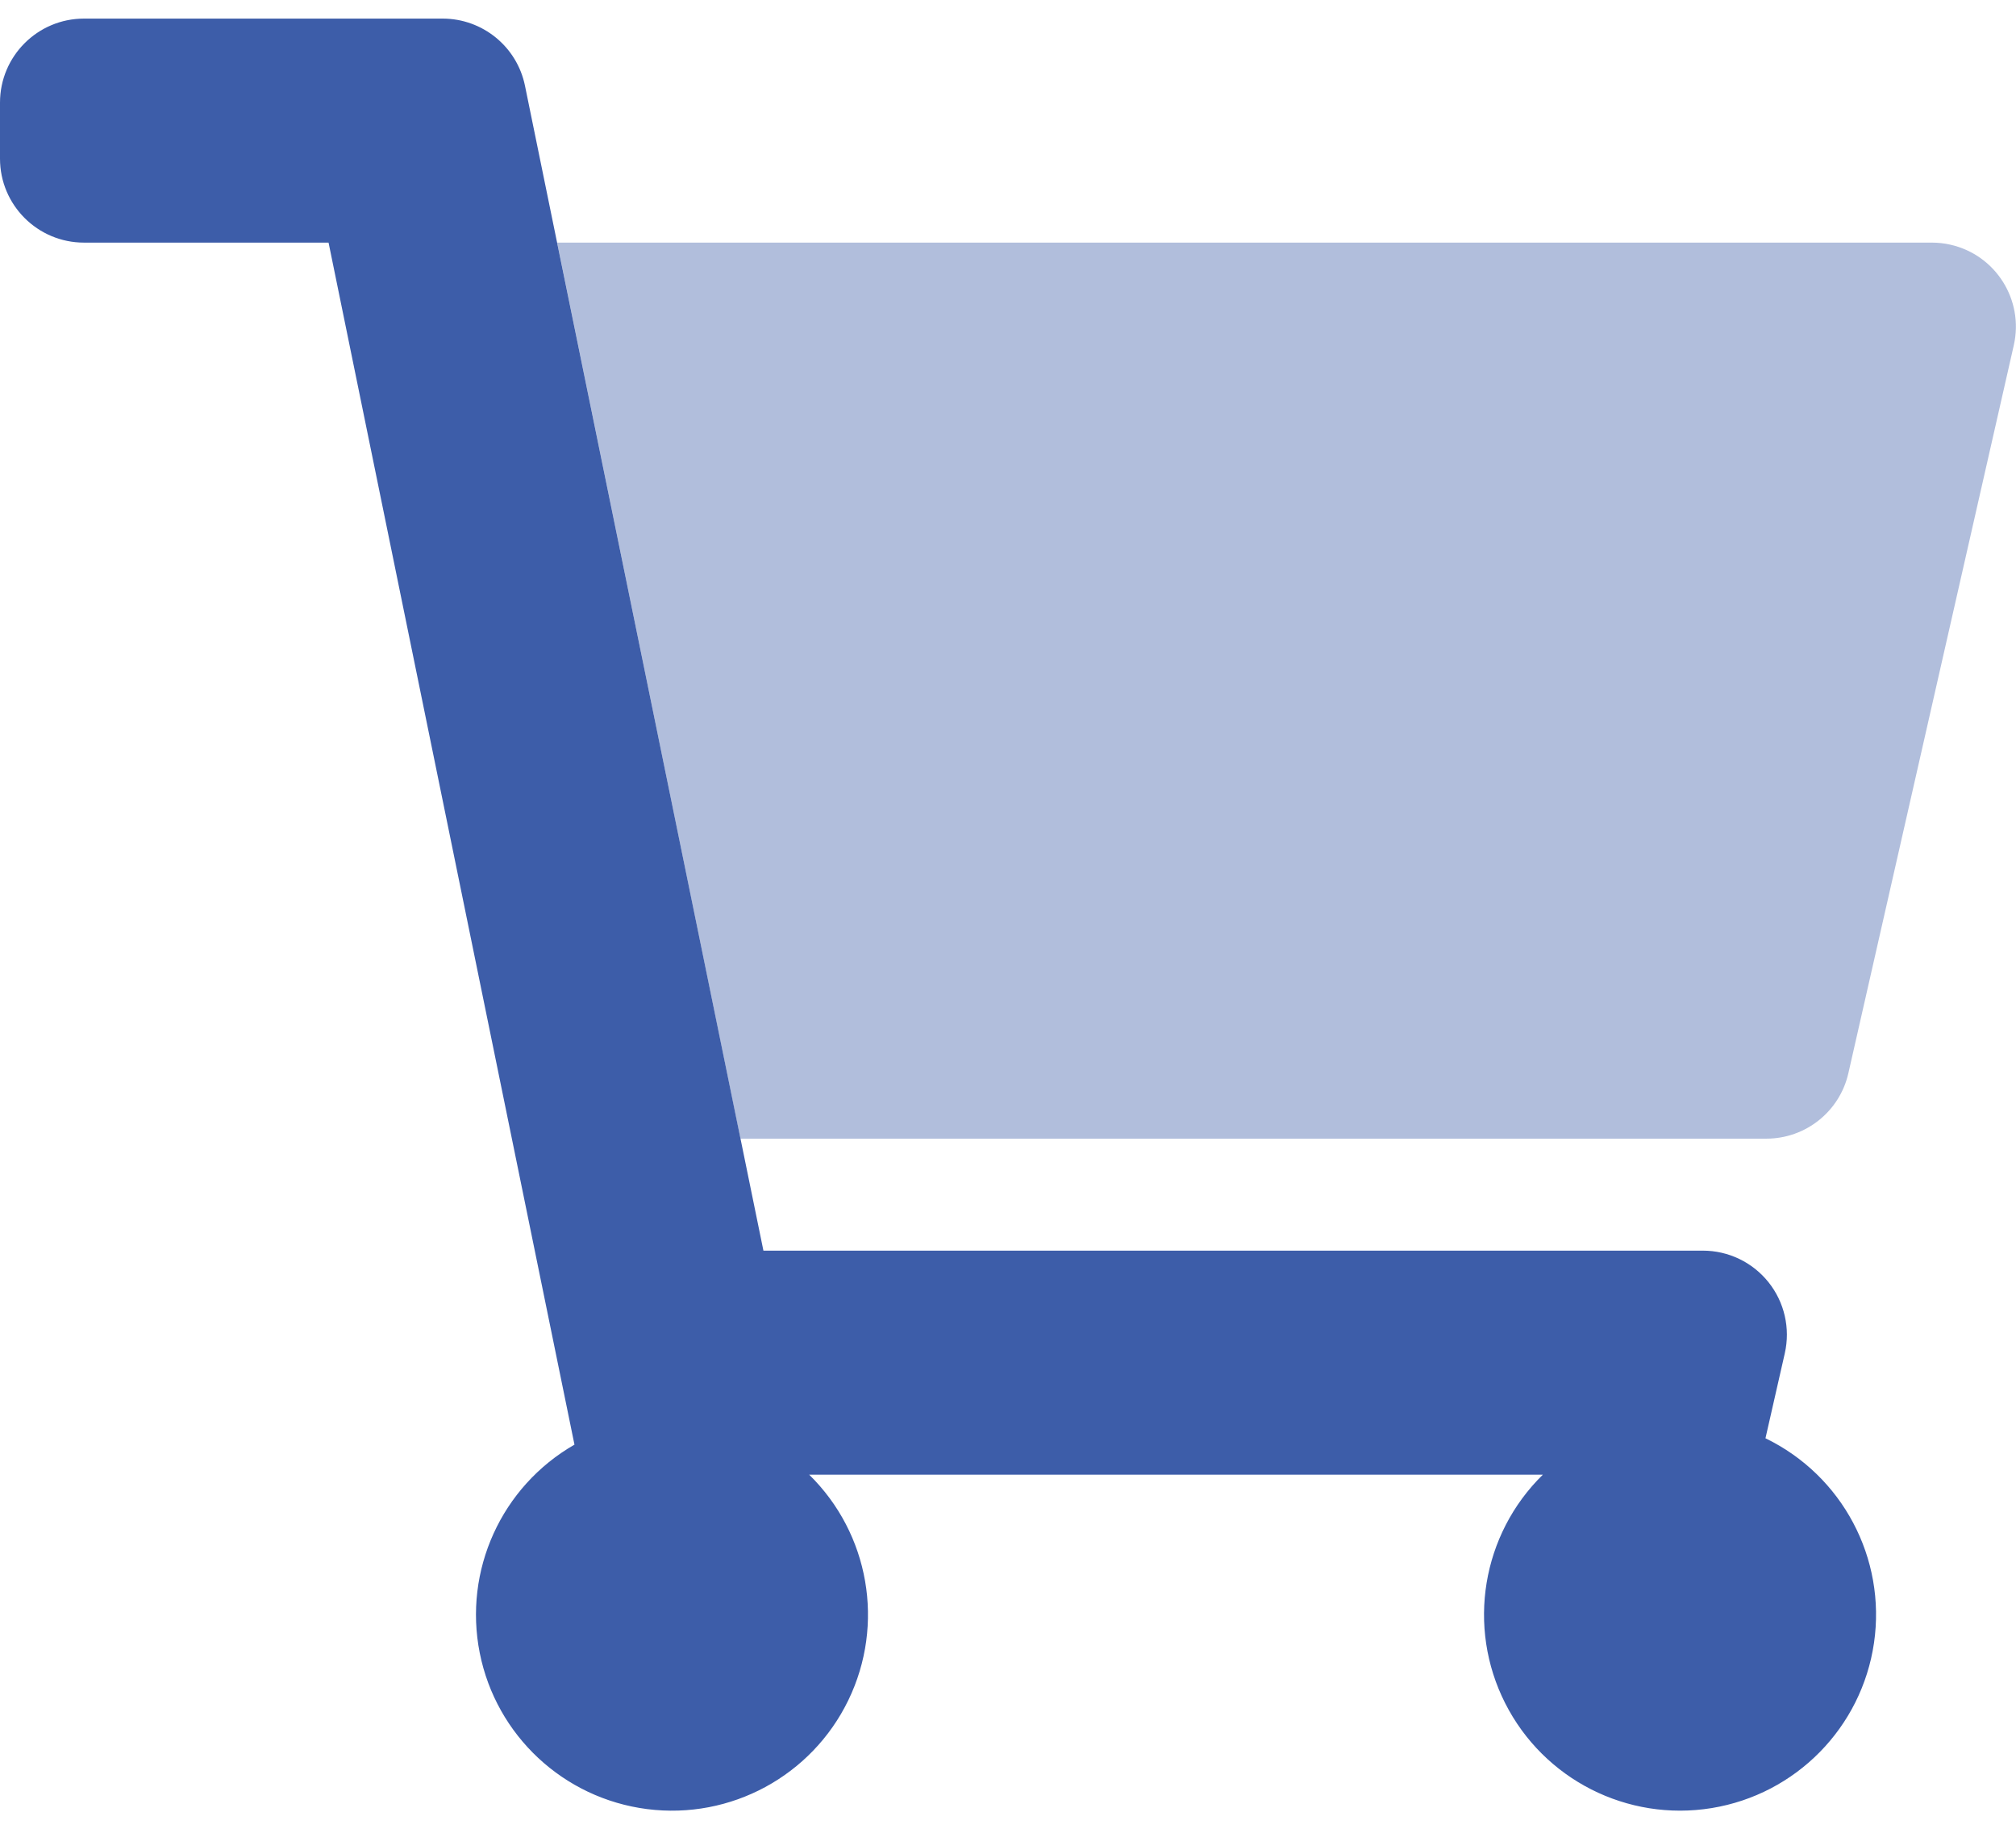
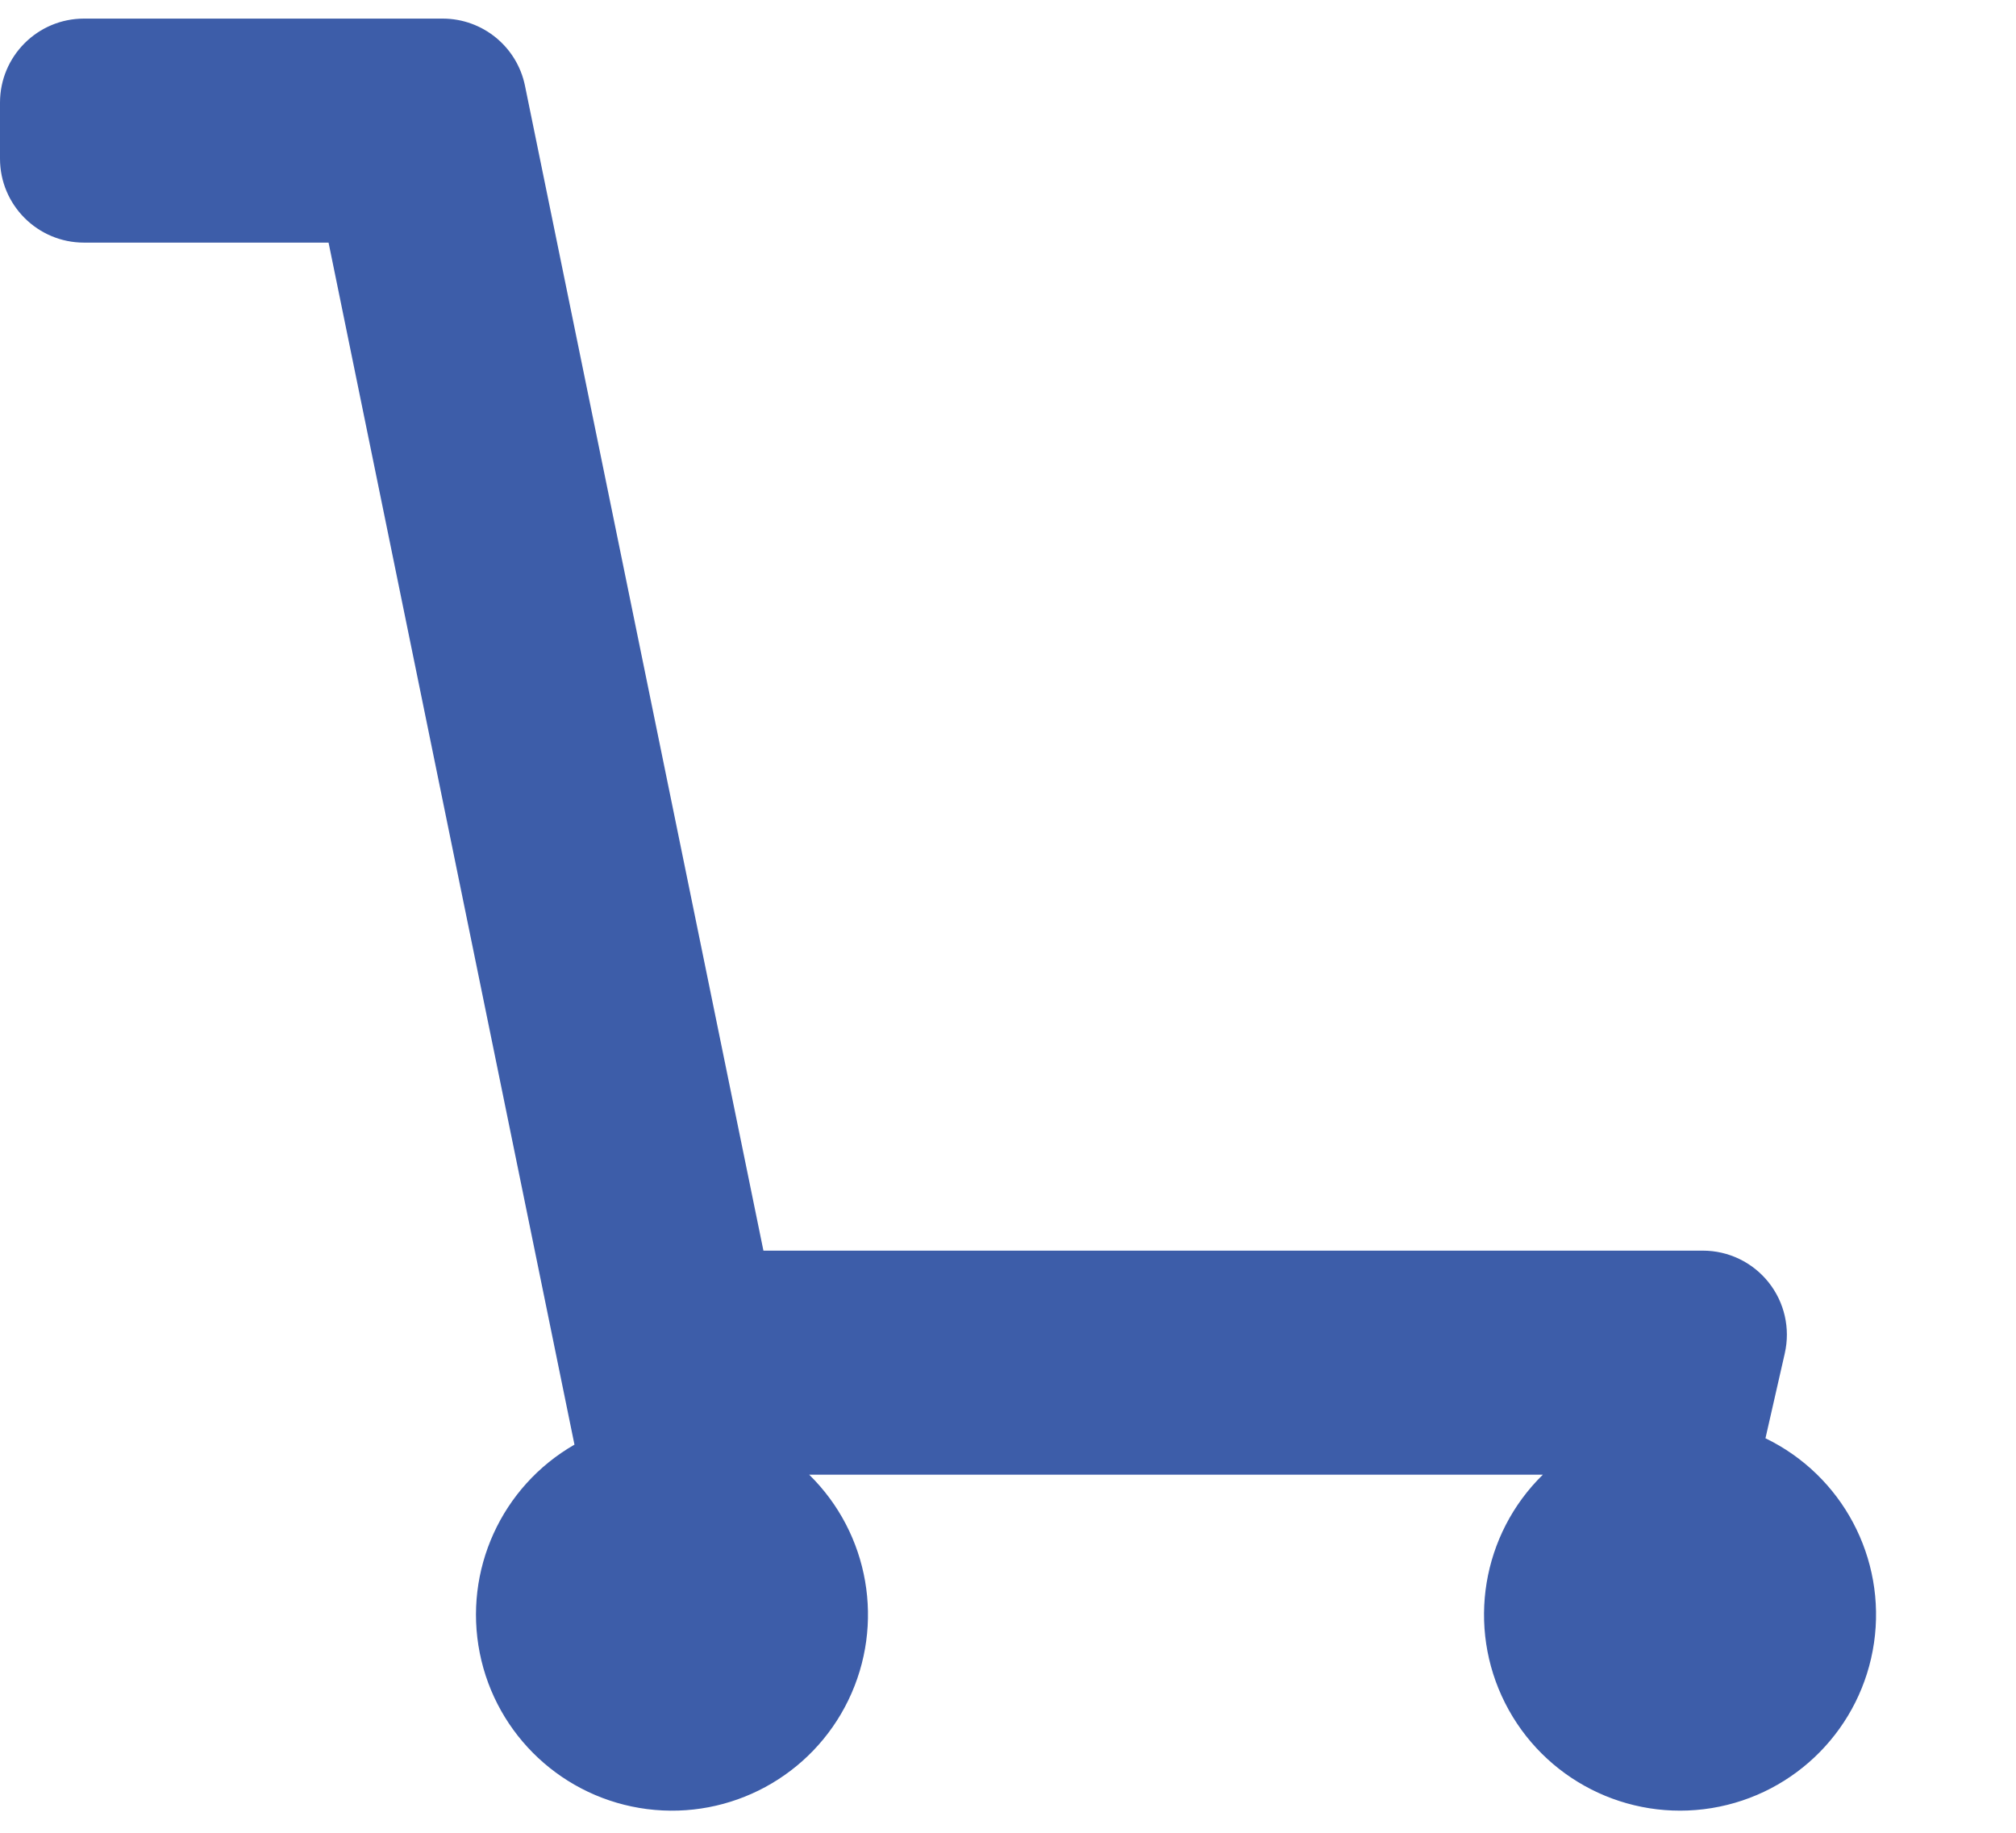
<svg xmlns="http://www.w3.org/2000/svg" width="44" height="40" viewBox="0 0 44 40" fill="none">
-   <path opacity="0.4" d="M42.165 5.295H12.16L16.16 24.851H38.553C39.409 24.85 40.151 24.258 40.341 23.424L43.952 7.535C44.176 6.547 43.558 5.565 42.571 5.341C42.438 5.31 42.301 5.295 42.165 5.295Z" fill="#3D5DA9" />
  <path d="M16.662 27.295H37.166C37.724 27.295 38.251 27.549 38.599 27.985C38.947 28.421 39.077 28.991 38.954 29.535L38.532 31.39C40.211 32.203 41.169 34.01 40.901 35.855C40.632 37.701 39.199 39.16 37.358 39.461C35.517 39.762 33.693 38.836 32.851 37.172C32.008 35.508 32.341 33.489 33.674 32.184H17.66C18.973 33.47 19.317 35.451 18.516 37.105C17.715 38.759 15.947 39.716 14.124 39.483C12.301 39.25 10.83 37.879 10.471 36.077C10.112 34.274 10.944 32.444 12.538 31.529L7.171 5.295H1.833C0.821 5.295 0 4.474 0 3.462V2.24C0 1.227 0.821 0.406 1.833 0.406H9.665C10.535 0.408 11.284 1.02 11.458 1.872L16.662 27.295Z" fill="#3D5DA9" />
</svg>